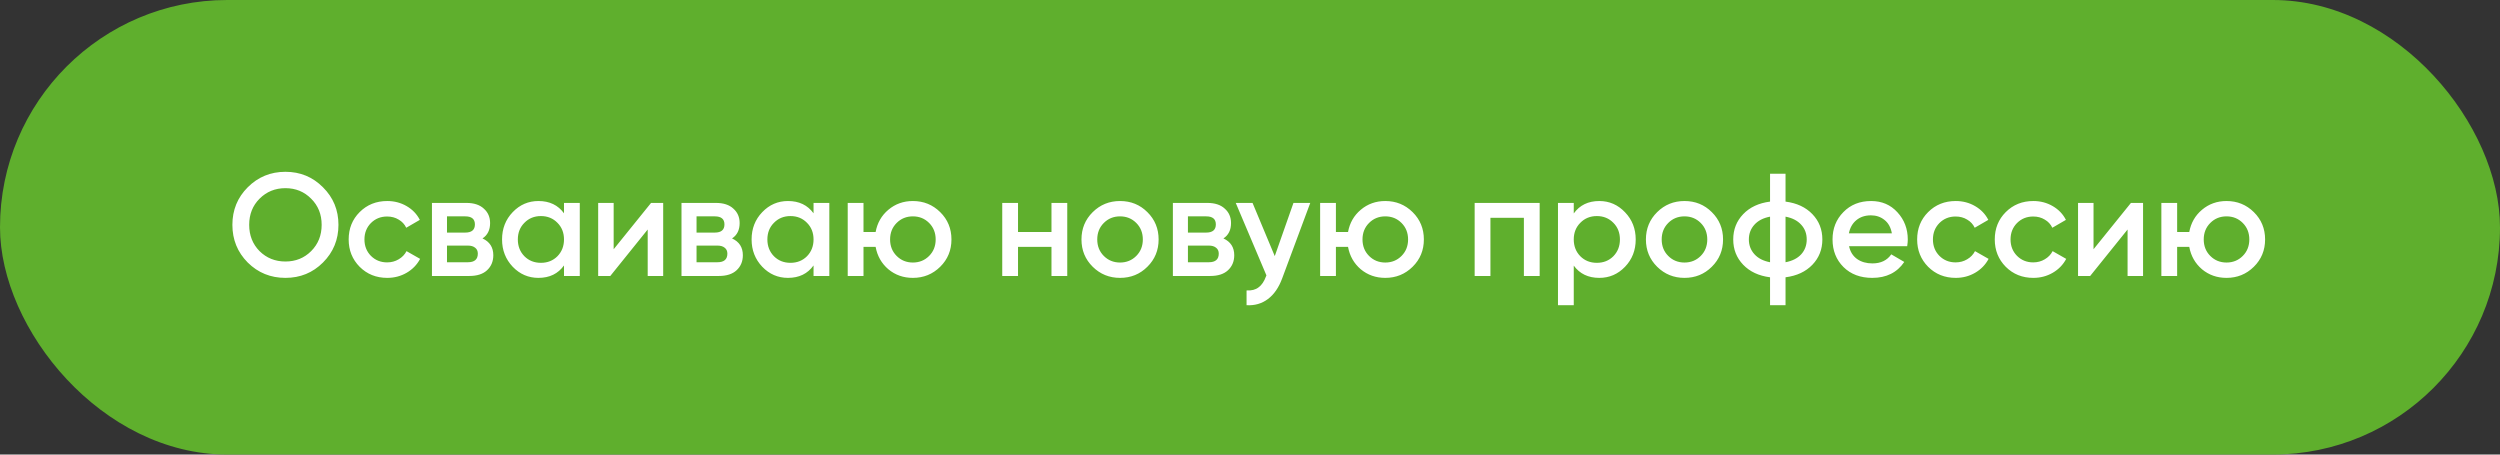
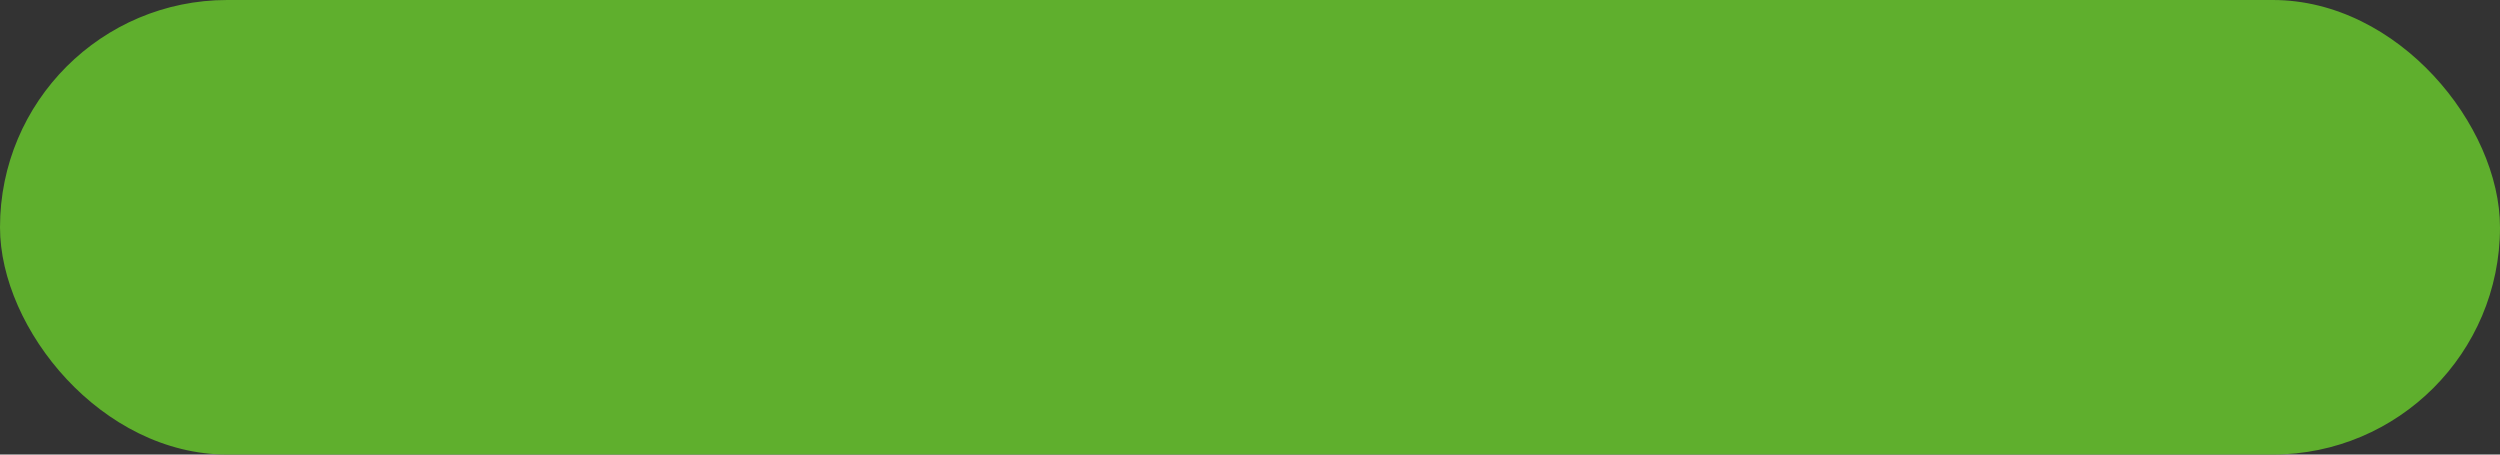
<svg xmlns="http://www.w3.org/2000/svg" width="308" height="56" viewBox="0 0 308 56" fill="none">
  <rect x="0" y="0" width="308" height="56" fill="#333333" stroke="none" />
  <rect width="308" height="56" rx="28" fill="#5FAF2D" />
-   <path d="M39.79 32.344C38.53 33.604 36.988 34.234 35.164 34.234C33.34 34.234 31.792 33.604 30.52 32.344C29.26 31.072 28.63 29.524 28.63 27.7C28.63 25.876 29.26 24.334 30.52 23.074C31.792 21.802 33.34 21.166 35.164 21.166C36.988 21.166 38.53 21.802 39.79 23.074C41.062 24.334 41.698 25.876 41.698 27.7C41.698 29.524 41.062 31.072 39.79 32.344ZM31.978 30.94C32.842 31.792 33.904 32.218 35.164 32.218C36.424 32.218 37.48 31.792 38.332 30.94C39.196 30.076 39.628 28.996 39.628 27.7C39.628 26.404 39.196 25.33 38.332 24.478C37.48 23.614 36.424 23.182 35.164 23.182C33.904 23.182 32.842 23.614 31.978 24.478C31.126 25.33 30.7 26.404 30.7 27.7C30.7 28.996 31.126 30.076 31.978 30.94ZM47.708 34.234C46.352 34.234 45.218 33.778 44.306 32.866C43.406 31.954 42.956 30.832 42.956 29.5C42.956 28.156 43.406 27.034 44.306 26.134C45.218 25.222 46.352 24.766 47.708 24.766C48.584 24.766 49.382 24.976 50.102 25.396C50.822 25.816 51.362 26.38 51.722 27.088L50.048 28.06C49.844 27.628 49.532 27.292 49.112 27.052C48.704 26.8 48.23 26.674 47.69 26.674C46.898 26.674 46.232 26.944 45.692 27.484C45.164 28.024 44.9 28.696 44.9 29.5C44.9 30.304 45.164 30.976 45.692 31.516C46.232 32.056 46.898 32.326 47.69 32.326C48.218 32.326 48.692 32.2 49.112 31.948C49.544 31.696 49.868 31.36 50.084 30.94L51.758 31.894C51.374 32.614 50.822 33.184 50.102 33.604C49.382 34.024 48.584 34.234 47.708 34.234ZM59.444 29.374C60.332 29.782 60.776 30.472 60.776 31.444C60.776 32.2 60.518 32.818 60.002 33.298C59.498 33.766 58.772 34 57.824 34H53.216V25H57.464C58.388 25 59.102 25.234 59.606 25.702C60.122 26.158 60.38 26.752 60.38 27.484C60.38 28.336 60.068 28.966 59.444 29.374ZM57.32 26.656H55.07V28.654H57.32C58.112 28.654 58.508 28.318 58.508 27.646C58.508 26.986 58.112 26.656 57.32 26.656ZM57.644 32.308C58.46 32.308 58.868 31.954 58.868 31.246C58.868 30.934 58.76 30.694 58.544 30.526C58.328 30.346 58.028 30.256 57.644 30.256H55.07V32.308H57.644ZM69.485 25H71.429V34H69.485V32.704C68.753 33.724 67.703 34.234 66.335 34.234C65.099 34.234 64.043 33.778 63.167 32.866C62.291 31.942 61.853 30.82 61.853 29.5C61.853 28.168 62.291 27.046 63.167 26.134C64.043 25.222 65.099 24.766 66.335 24.766C67.703 24.766 68.753 25.27 69.485 26.278V25ZM64.607 31.57C65.147 32.11 65.825 32.38 66.641 32.38C67.457 32.38 68.135 32.11 68.675 31.57C69.215 31.018 69.485 30.328 69.485 29.5C69.485 28.672 69.215 27.988 68.675 27.448C68.135 26.896 67.457 26.62 66.641 26.62C65.825 26.62 65.147 26.896 64.607 27.448C64.067 27.988 63.797 28.672 63.797 29.5C63.797 30.328 64.067 31.018 64.607 31.57ZM80.21 25H81.704V34H79.796V28.276L75.189 34H73.695V25H75.603V30.706L80.21 25ZM90.188 29.374C91.076 29.782 91.52 30.472 91.52 31.444C91.52 32.2 91.262 32.818 90.746 33.298C90.242 33.766 89.516 34 88.568 34H83.96V25H88.208C89.132 25 89.846 25.234 90.35 25.702C90.866 26.158 91.124 26.752 91.124 27.484C91.124 28.336 90.812 28.966 90.188 29.374ZM88.064 26.656H85.814V28.654H88.064C88.856 28.654 89.252 28.318 89.252 27.646C89.252 26.986 88.856 26.656 88.064 26.656ZM88.388 32.308C89.204 32.308 89.612 31.954 89.612 31.246C89.612 30.934 89.504 30.694 89.288 30.526C89.072 30.346 88.772 30.256 88.388 30.256H85.814V32.308H88.388ZM100.229 25H102.173V34H100.229V32.704C99.497 33.724 98.447 34.234 97.079 34.234C95.843 34.234 94.787 33.778 93.911 32.866C93.035 31.942 92.597 30.82 92.597 29.5C92.597 28.168 93.035 27.046 93.911 26.134C94.787 25.222 95.843 24.766 97.079 24.766C98.447 24.766 99.497 25.27 100.229 26.278V25ZM95.351 31.57C95.891 32.11 96.569 32.38 97.385 32.38C98.201 32.38 98.879 32.11 99.419 31.57C99.959 31.018 100.229 30.328 100.229 29.5C100.229 28.672 99.959 27.988 99.419 27.448C98.879 26.896 98.201 26.62 97.385 26.62C96.569 26.62 95.891 26.896 95.351 27.448C94.811 27.988 94.541 28.672 94.541 29.5C94.541 30.328 94.811 31.018 95.351 31.57ZM112.467 24.766C113.787 24.766 114.909 25.222 115.833 26.134C116.757 27.046 117.219 28.168 117.219 29.5C117.219 30.832 116.757 31.954 115.833 32.866C114.909 33.778 113.787 34.234 112.467 34.234C111.303 34.234 110.295 33.88 109.443 33.172C108.603 32.452 108.081 31.534 107.877 30.418H106.383V34H104.439V25H106.383V28.582H107.877C108.081 27.466 108.603 26.554 109.443 25.846C110.295 25.126 111.303 24.766 112.467 24.766ZM110.469 31.534C111.009 32.074 111.675 32.344 112.467 32.344C113.259 32.344 113.925 32.074 114.465 31.534C115.005 30.994 115.275 30.316 115.275 29.5C115.275 28.684 115.005 28.006 114.465 27.466C113.925 26.926 113.259 26.656 112.467 26.656C111.675 26.656 111.009 26.926 110.469 27.466C109.929 28.006 109.659 28.684 109.659 29.5C109.659 30.316 109.929 30.994 110.469 31.534ZM129.542 25H131.486V34H129.542V30.418H125.42V34H123.476V25H125.42V28.582H129.542V25ZM137.989 34.234C136.669 34.234 135.547 33.778 134.623 32.866C133.699 31.954 133.237 30.832 133.237 29.5C133.237 28.168 133.699 27.046 134.623 26.134C135.547 25.222 136.669 24.766 137.989 24.766C139.321 24.766 140.443 25.222 141.355 26.134C142.279 27.046 142.741 28.168 142.741 29.5C142.741 30.832 142.279 31.954 141.355 32.866C140.443 33.778 139.321 34.234 137.989 34.234ZM135.991 31.534C136.531 32.074 137.197 32.344 137.989 32.344C138.781 32.344 139.447 32.074 139.987 31.534C140.527 30.994 140.797 30.316 140.797 29.5C140.797 28.684 140.527 28.006 139.987 27.466C139.447 26.926 138.781 26.656 137.989 26.656C137.197 26.656 136.531 26.926 135.991 27.466C135.451 28.006 135.181 28.684 135.181 29.5C135.181 30.316 135.451 30.994 135.991 31.534ZM150.727 29.374C151.615 29.782 152.059 30.472 152.059 31.444C152.059 32.2 151.801 32.818 151.285 33.298C150.781 33.766 150.055 34 149.107 34H144.499V25H148.747C149.671 25 150.385 25.234 150.889 25.702C151.405 26.158 151.663 26.752 151.663 27.484C151.663 28.336 151.351 28.966 150.727 29.374ZM148.603 26.656H146.353V28.654H148.603C149.395 28.654 149.791 28.318 149.791 27.646C149.791 26.986 149.395 26.656 148.603 26.656ZM148.927 32.308C149.743 32.308 150.151 31.954 150.151 31.246C150.151 30.934 150.043 30.694 149.827 30.526C149.611 30.346 149.311 30.256 148.927 30.256H146.353V32.308H148.927ZM159.354 25H161.424L157.968 34.288C157.548 35.428 156.96 36.28 156.204 36.844C155.448 37.408 154.572 37.66 153.576 37.6V35.782C154.188 35.818 154.68 35.692 155.052 35.404C155.436 35.128 155.742 34.678 155.97 34.054L156.024 33.928L152.244 25H154.314L157.05 31.552L159.354 25ZM170.668 24.766C171.988 24.766 173.11 25.222 174.034 26.134C174.958 27.046 175.42 28.168 175.42 29.5C175.42 30.832 174.958 31.954 174.034 32.866C173.11 33.778 171.988 34.234 170.668 34.234C169.504 34.234 168.496 33.88 167.644 33.172C166.804 32.452 166.282 31.534 166.078 30.418H164.584V34H162.64V25H164.584V28.582H166.078C166.282 27.466 166.804 26.554 167.644 25.846C168.496 25.126 169.504 24.766 170.668 24.766ZM168.67 31.534C169.21 32.074 169.876 32.344 170.668 32.344C171.46 32.344 172.126 32.074 172.666 31.534C173.206 30.994 173.476 30.316 173.476 29.5C173.476 28.684 173.206 28.006 172.666 27.466C172.126 26.926 171.46 26.656 170.668 26.656C169.876 26.656 169.21 26.926 168.67 27.466C168.13 28.006 167.86 28.684 167.86 29.5C167.86 30.316 168.13 30.994 168.67 31.534ZM189.687 25V34H187.743V26.836H183.621V34H181.677V25H189.687ZM197.037 24.766C198.273 24.766 199.329 25.228 200.205 26.152C201.081 27.064 201.519 28.18 201.519 29.5C201.519 30.832 201.081 31.954 200.205 32.866C199.329 33.778 198.273 34.234 197.037 34.234C195.669 34.234 194.619 33.73 193.887 32.722V37.6H191.943V25H193.887V26.296C194.619 25.276 195.669 24.766 197.037 24.766ZM194.697 31.57C195.237 32.11 195.915 32.38 196.731 32.38C197.547 32.38 198.225 32.11 198.765 31.57C199.305 31.018 199.575 30.328 199.575 29.5C199.575 28.672 199.305 27.988 198.765 27.448C198.225 26.896 197.547 26.62 196.731 26.62C195.915 26.62 195.237 26.896 194.697 27.448C194.157 27.988 193.887 28.672 193.887 29.5C193.887 30.328 194.157 31.018 194.697 31.57ZM207.528 34.234C206.208 34.234 205.086 33.778 204.162 32.866C203.238 31.954 202.776 30.832 202.776 29.5C202.776 28.168 203.238 27.046 204.162 26.134C205.086 25.222 206.208 24.766 207.528 24.766C208.86 24.766 209.982 25.222 210.894 26.134C211.818 27.046 212.28 28.168 212.28 29.5C212.28 30.832 211.818 31.954 210.894 32.866C209.982 33.778 208.86 34.234 207.528 34.234ZM205.53 31.534C206.07 32.074 206.736 32.344 207.528 32.344C208.32 32.344 208.986 32.074 209.526 31.534C210.066 30.994 210.336 30.316 210.336 29.5C210.336 28.684 210.066 28.006 209.526 27.466C208.986 26.926 208.32 26.656 207.528 26.656C206.736 26.656 206.07 26.926 205.53 27.466C204.99 28.006 204.72 28.684 204.72 29.5C204.72 30.316 204.99 30.994 205.53 31.534ZM223.29 26.386C224.106 27.238 224.514 28.276 224.514 29.5C224.514 30.724 224.106 31.762 223.29 32.614C222.474 33.466 221.37 33.982 219.978 34.162V37.6H218.07V34.162C216.678 33.982 215.574 33.466 214.758 32.614C213.942 31.762 213.534 30.724 213.534 29.5C213.534 28.276 213.942 27.238 214.758 26.386C215.574 25.534 216.678 25.018 218.07 24.838V21.4H219.978V24.838C221.37 25.018 222.474 25.534 223.29 26.386ZM219.978 32.308C220.806 32.152 221.448 31.828 221.904 31.336C222.36 30.832 222.588 30.22 222.588 29.5C222.588 28.78 222.36 28.174 221.904 27.682C221.448 27.178 220.806 26.848 219.978 26.692V32.308ZM216.144 27.682C215.688 28.186 215.46 28.792 215.46 29.5C215.46 30.208 215.688 30.814 216.144 31.318C216.6 31.822 217.242 32.152 218.07 32.308V26.692C217.242 26.848 216.6 27.178 216.144 27.682ZM227.803 30.328C227.947 31.012 228.277 31.54 228.793 31.912C229.309 32.272 229.939 32.452 230.683 32.452C231.715 32.452 232.489 32.08 233.005 31.336L234.607 32.272C233.719 33.58 232.405 34.234 230.665 34.234C229.201 34.234 228.019 33.79 227.119 32.902C226.219 32.002 225.769 30.868 225.769 29.5C225.769 28.156 226.213 27.034 227.101 26.134C227.989 25.222 229.129 24.766 230.521 24.766C231.841 24.766 232.921 25.228 233.761 26.152C234.613 27.076 235.039 28.198 235.039 29.518C235.039 29.722 235.015 29.992 234.967 30.328H227.803ZM227.785 28.744H233.077C232.945 28.012 232.639 27.46 232.159 27.088C231.691 26.716 231.139 26.53 230.503 26.53C229.783 26.53 229.183 26.728 228.703 27.124C228.223 27.52 227.917 28.06 227.785 28.744ZM240.945 34.234C239.589 34.234 238.455 33.778 237.543 32.866C236.643 31.954 236.193 30.832 236.193 29.5C236.193 28.156 236.643 27.034 237.543 26.134C238.455 25.222 239.589 24.766 240.945 24.766C241.821 24.766 242.619 24.976 243.339 25.396C244.059 25.816 244.599 26.38 244.959 27.088L243.285 28.06C243.081 27.628 242.769 27.292 242.349 27.052C241.941 26.8 241.467 26.674 240.927 26.674C240.135 26.674 239.469 26.944 238.929 27.484C238.401 28.024 238.137 28.696 238.137 29.5C238.137 30.304 238.401 30.976 238.929 31.516C239.469 32.056 240.135 32.326 240.927 32.326C241.455 32.326 241.929 32.2 242.349 31.948C242.781 31.696 243.105 31.36 243.321 30.94L244.995 31.894C244.611 32.614 244.059 33.184 243.339 33.604C242.619 34.024 241.821 34.234 240.945 34.234ZM250.507 34.234C249.151 34.234 248.017 33.778 247.105 32.866C246.205 31.954 245.755 30.832 245.755 29.5C245.755 28.156 246.205 27.034 247.105 26.134C248.017 25.222 249.151 24.766 250.507 24.766C251.383 24.766 252.181 24.976 252.901 25.396C253.621 25.816 254.161 26.38 254.521 27.088L252.847 28.06C252.643 27.628 252.331 27.292 251.911 27.052C251.503 26.8 251.029 26.674 250.489 26.674C249.697 26.674 249.031 26.944 248.491 27.484C247.963 28.024 247.699 28.696 247.699 29.5C247.699 30.304 247.963 30.976 248.491 31.516C249.031 32.056 249.697 32.326 250.489 32.326C251.017 32.326 251.491 32.2 251.911 31.948C252.343 31.696 252.667 31.36 252.883 30.94L254.557 31.894C254.173 32.614 253.621 33.184 252.901 33.604C252.181 34.024 251.383 34.234 250.507 34.234ZM262.531 25H264.025V34H262.117V28.276L257.509 34H256.015V25H257.923V30.706L262.531 25ZM274.308 24.766C275.628 24.766 276.75 25.222 277.674 26.134C278.598 27.046 279.06 28.168 279.06 29.5C279.06 30.832 278.598 31.954 277.674 32.866C276.75 33.778 275.628 34.234 274.308 34.234C273.144 34.234 272.136 33.88 271.284 33.172C270.444 32.452 269.922 31.534 269.718 30.418H268.224V34H266.28V25H268.224V28.582H269.718C269.922 27.466 270.444 26.554 271.284 25.846C272.136 25.126 273.144 24.766 274.308 24.766ZM272.31 31.534C272.85 32.074 273.516 32.344 274.308 32.344C275.1 32.344 275.766 32.074 276.306 31.534C276.846 30.994 277.116 30.316 277.116 29.5C277.116 28.684 276.846 28.006 276.306 27.466C275.766 26.926 275.1 26.656 274.308 26.656C273.516 26.656 272.85 26.926 272.31 27.466C271.77 28.006 271.5 28.684 271.5 29.5C271.5 30.316 271.77 30.994 272.31 31.534Z" fill="white" />
</svg>